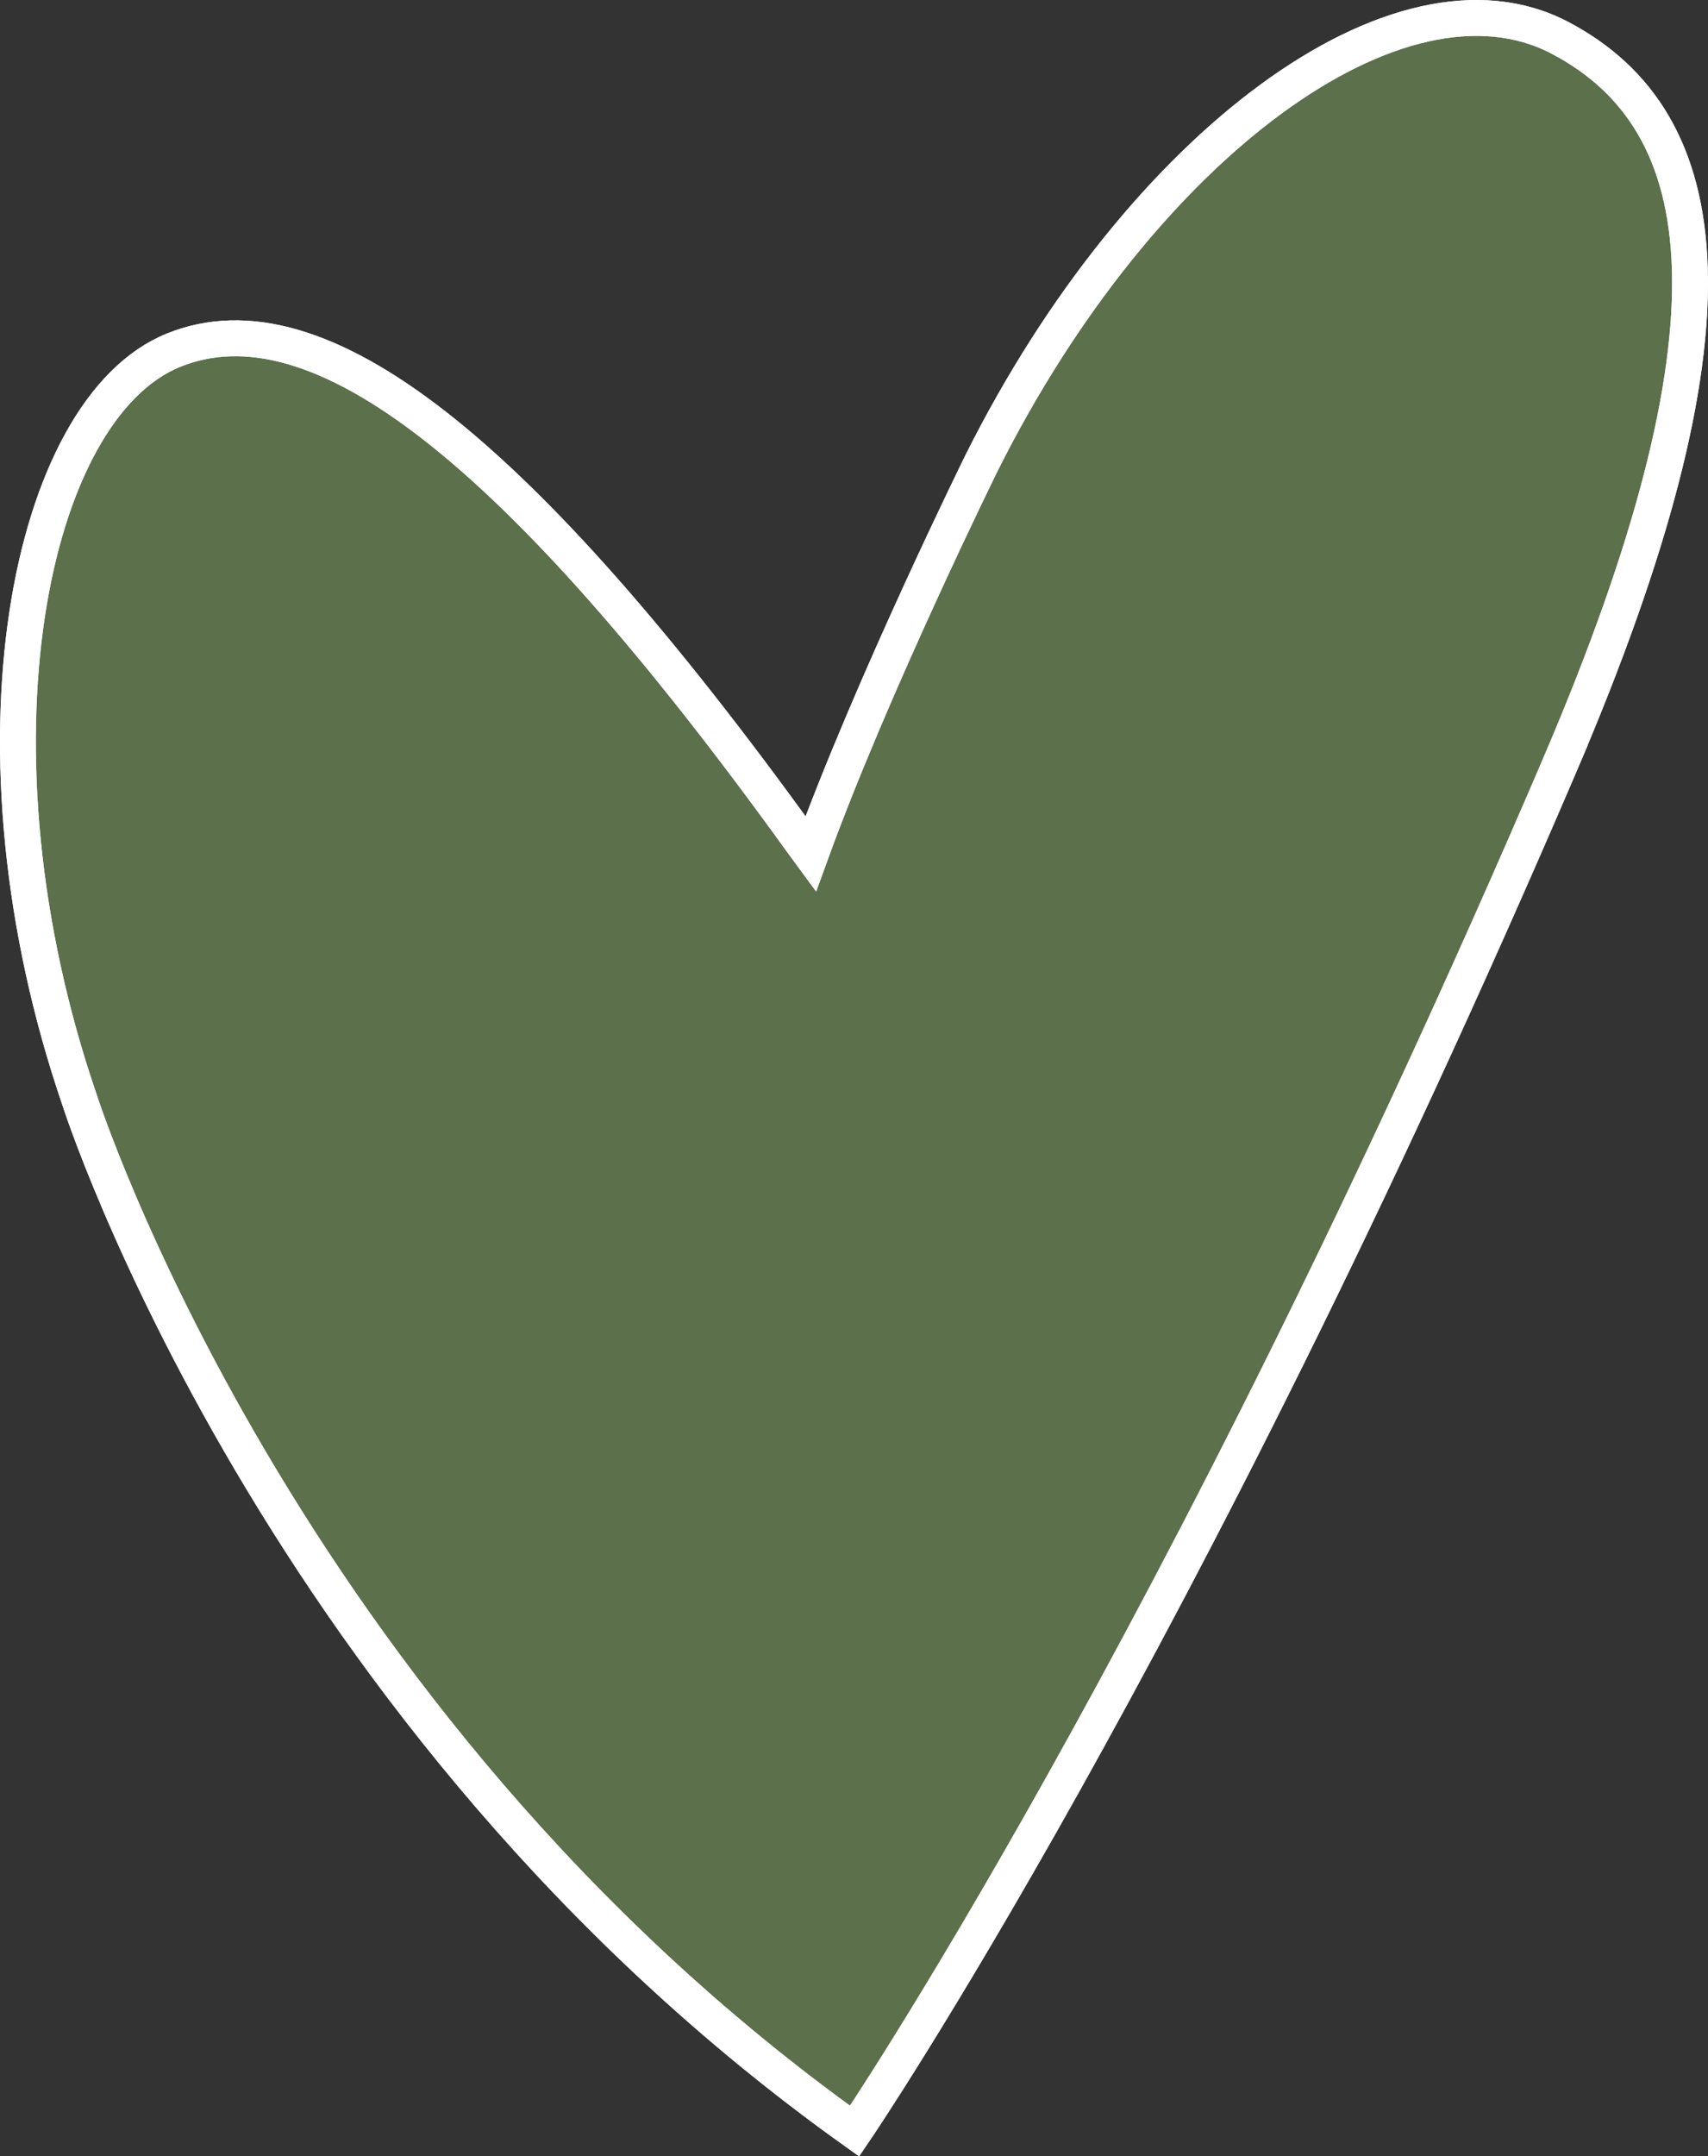
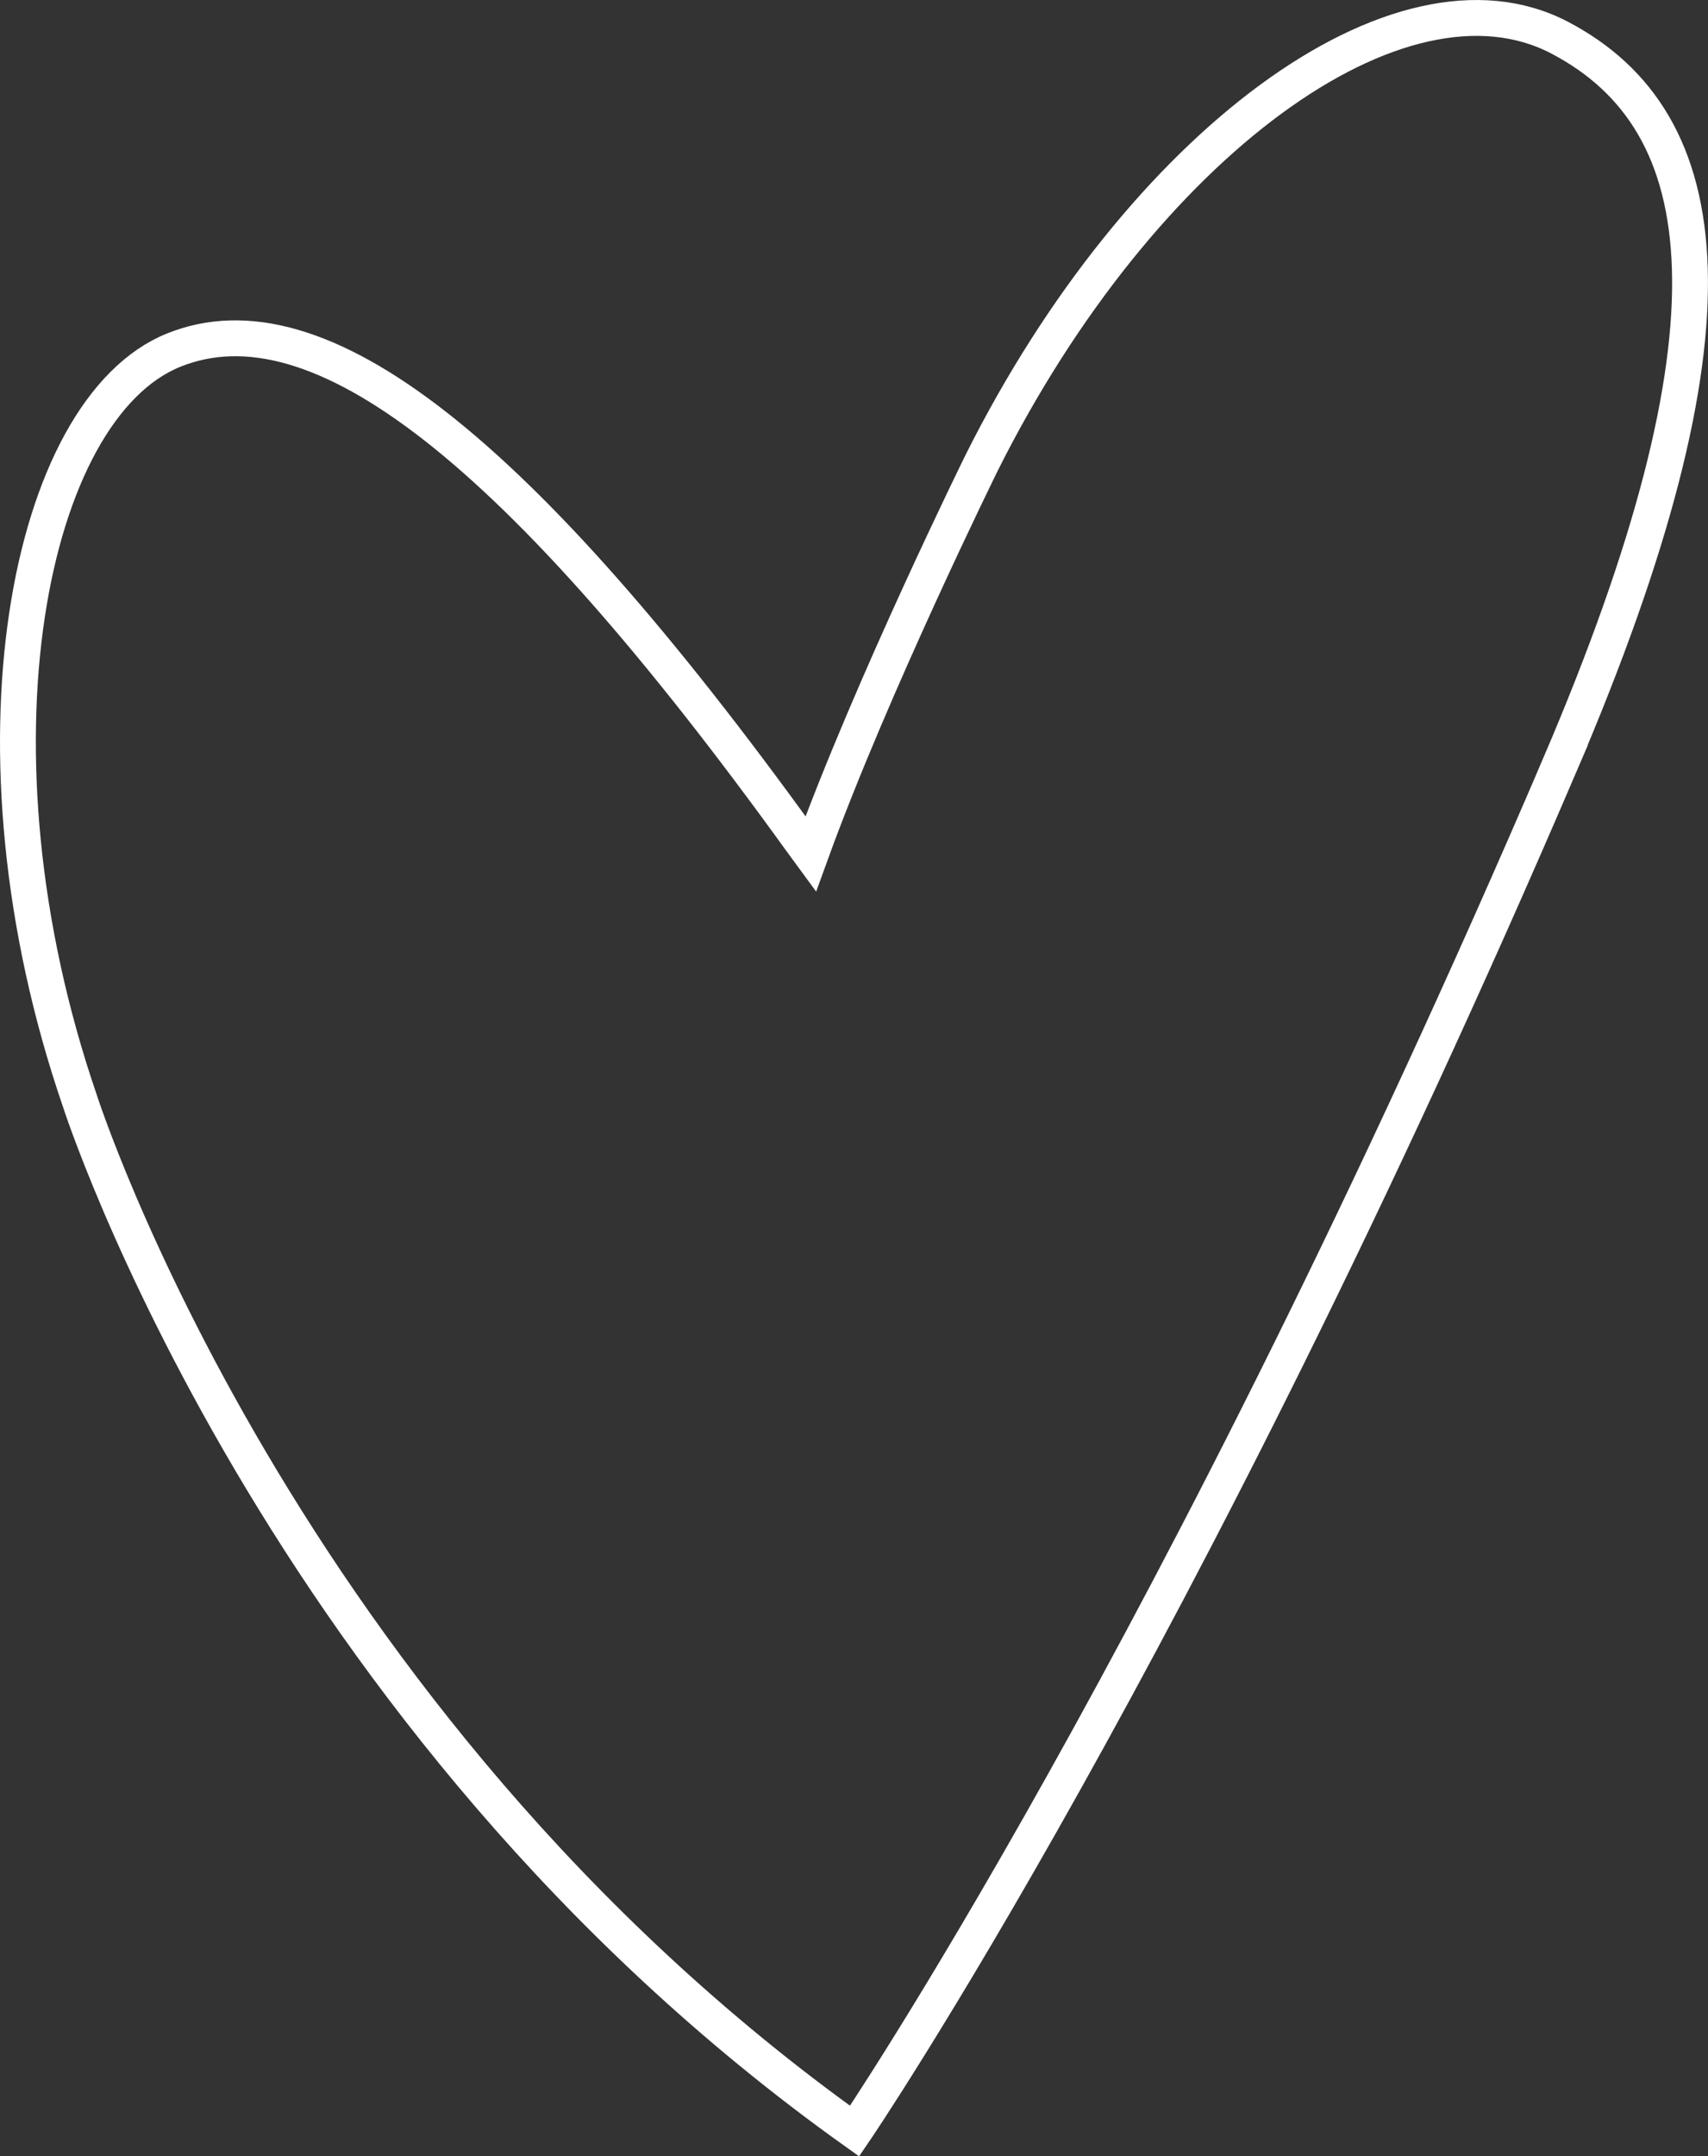
<svg xmlns="http://www.w3.org/2000/svg" id="Ebene_1" viewBox="0 0 476.51 601.26">
  <rect x="0" y="0" width="476.51" height="601.26" fill="#333333" stroke="none" />
  <defs>
    <style>.cls-1{fill:#5b704b;}.cls-1,.cls-2{stroke:#fff;stroke-miterlimit:10;stroke-width:10px;}.cls-2{fill:none;}</style>
  </defs>
-   <path class="cls-1" d="m435.14,213.36c52.3-121.98,44.5-179.53,0-202.85-44.54-23.34-116.7,29.66-161.18,118.35,0,0-30.72,62.26-47.77,109.24l-2.78-3.79C144.48,124.93,88.76,81.34,48.42,97.64c-40.35,16.3-59.92,110.77-26.2,209.13,0,0,55.09,172.56,216.2,287.45,0,0,90.16-132.38,196.73-380.86" />
  <path class="cls-2" d="m435.14,213.36c52.3-121.98,44.5-179.53,0-202.85-44.54-23.34-116.7,29.66-161.18,118.35,0,0-30.72,62.26-47.77,109.24l-2.78-3.79C144.48,124.93,88.76,81.34,48.42,97.64c-40.35,16.3-59.92,110.77-26.2,209.13,0,0,55.09,172.56,216.2,287.45,0,0,90.16-132.38,196.73-380.86Z" />
</svg>